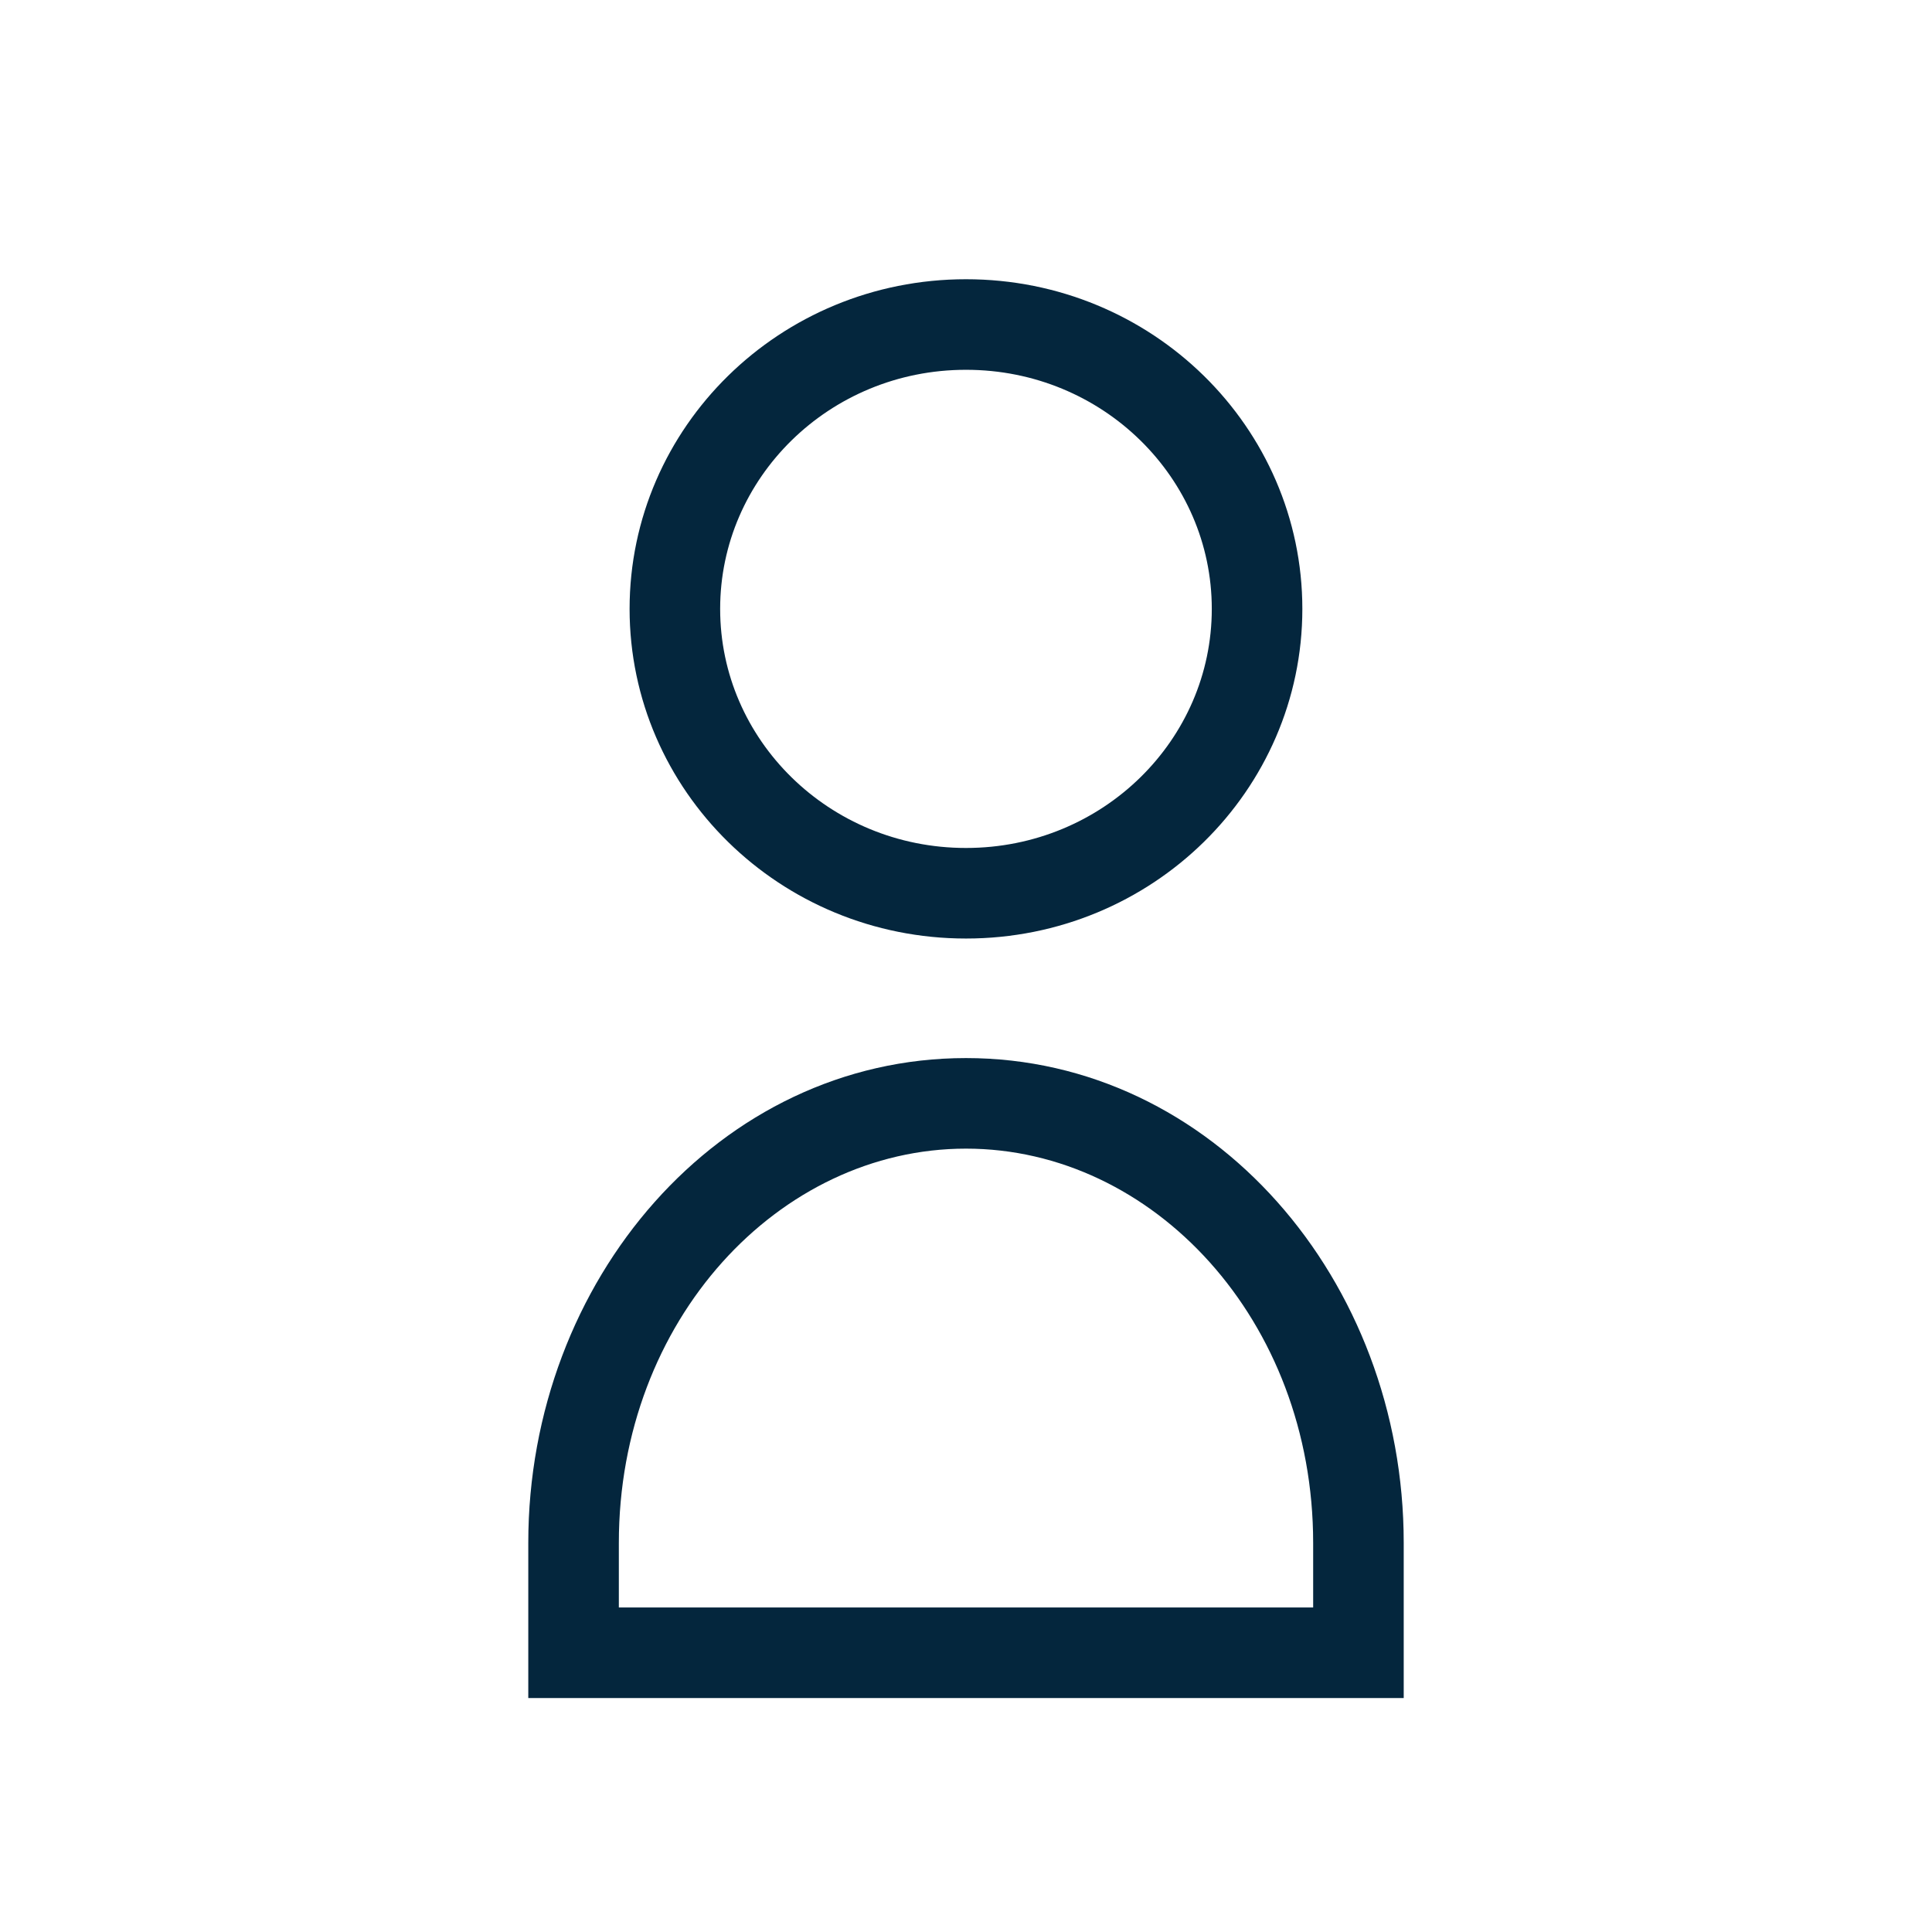
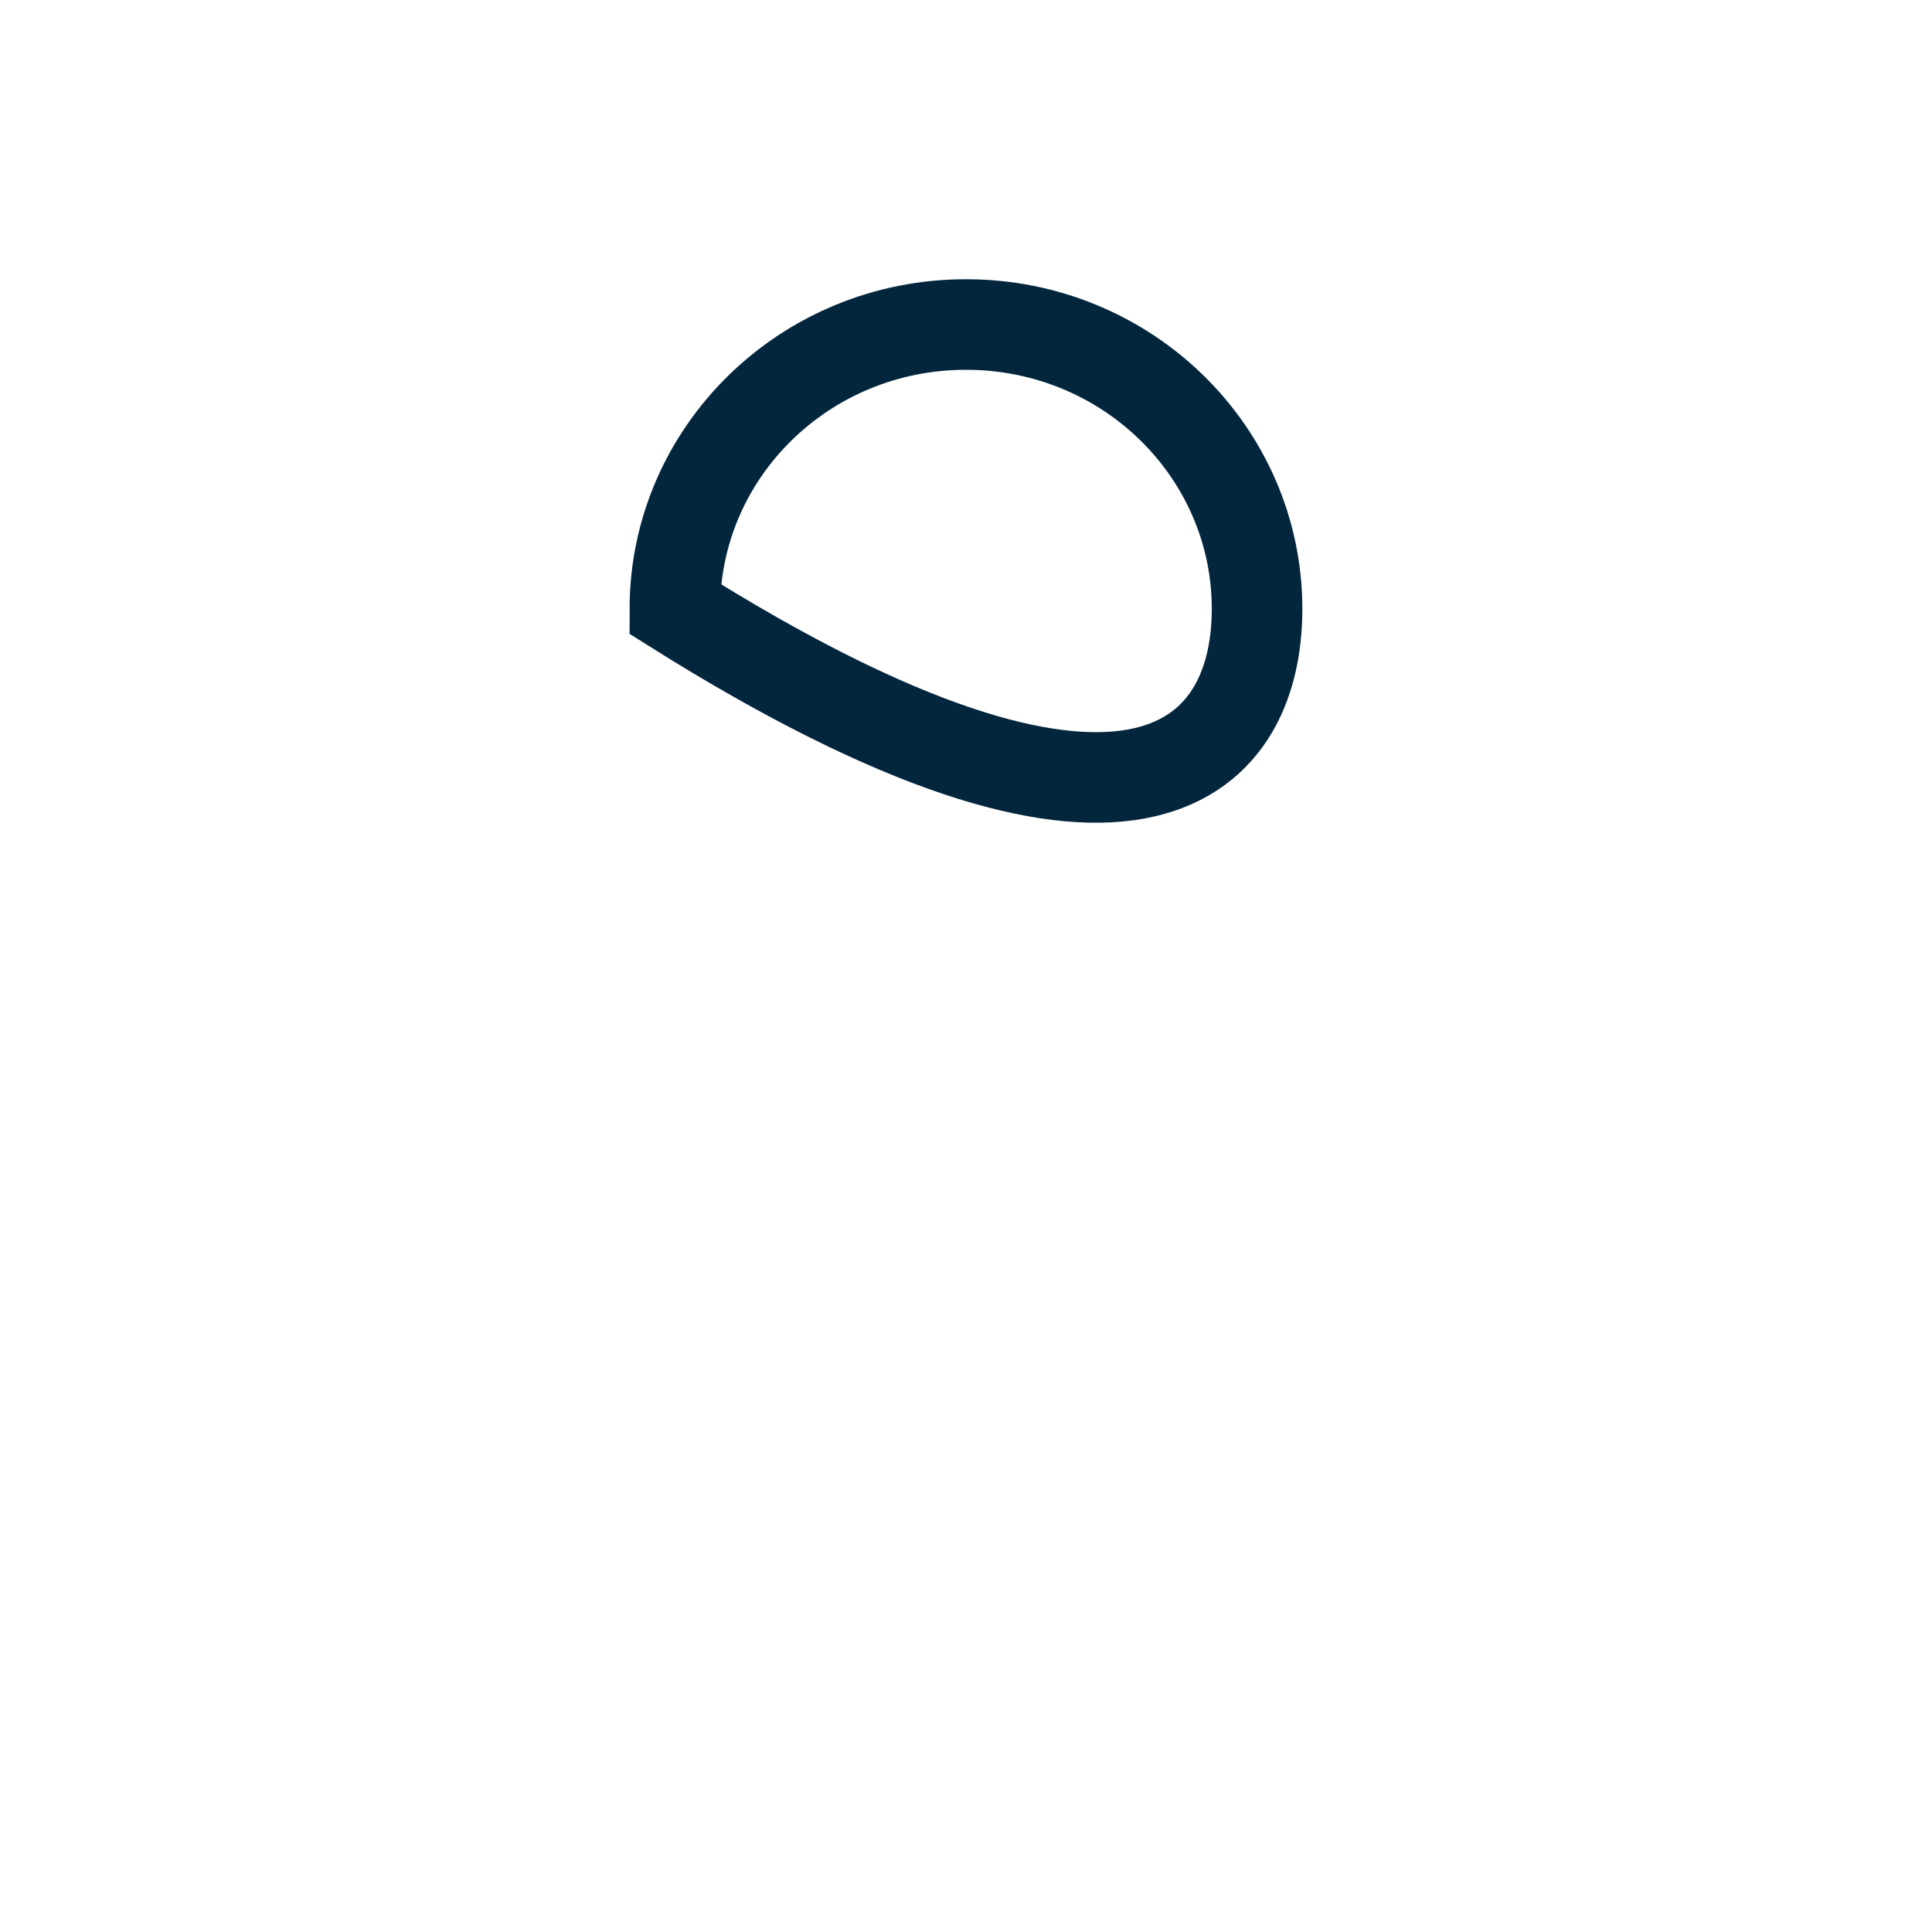
<svg xmlns="http://www.w3.org/2000/svg" width="32" height="32" viewBox="0 0 32 32" fill="none">
  <rect width="32" height="32" fill="white" />
-   <path d="M11.178 10.085C11.178 12.672 13.323 14.795 16 14.795C18.677 14.795 20.821 12.672 20.821 10.085C20.821 7.498 18.677 5.375 16 5.375C13.323 5.375 11.178 7.498 11.178 10.085Z" stroke="#04263D" stroke-width="1.5" />
-   <path d="M22.5 27.375V28.125H23.25V27.375H22.5ZM9.5 27.375H8.75V28.125H9.5V27.375ZM9.5 25.555L8.75 25.555V25.555H9.5ZM22.5 25.555H23.25V25.555L22.5 25.555ZM21.75 25.555V27.375H23.25V25.555H21.75ZM22.5 26.625H9.5V28.125H22.5V26.625ZM10.25 27.375V25.555H8.75V27.375H10.25ZM10.25 25.555V25.555C10.25 25.555 10.25 25.555 10.25 25.555C10.25 25.555 10.25 25.555 10.25 25.555V25.555C10.25 25.555 10.25 25.555 10.25 25.555C10.25 25.555 10.25 25.555 10.25 25.555V25.555C10.25 25.555 10.25 25.555 10.25 25.555C10.25 25.555 10.25 25.555 10.25 25.555C10.25 25.555 10.25 25.555 10.25 25.555V25.555C10.25 25.555 10.25 25.555 10.25 25.555C10.25 25.555 10.25 25.555 10.25 25.555V25.555V25.555C10.25 25.555 10.25 25.555 10.25 25.555C10.25 25.555 10.25 25.555 10.25 25.555V25.555C10.25 25.555 10.25 25.555 10.25 25.555C10.25 25.555 10.25 25.555 10.25 25.555C10.25 25.555 10.25 25.555 10.25 25.555V25.555C10.25 25.555 10.25 25.555 10.25 25.555C10.25 25.555 10.25 25.555 10.25 25.555C10.25 25.555 10.25 25.555 10.25 25.555V25.555C10.25 25.555 10.25 25.555 10.25 25.555C10.25 25.555 10.25 25.555 10.25 25.555C10.25 25.555 10.25 25.555 10.25 25.555V25.555C10.25 25.555 10.25 25.555 10.25 25.555C10.25 25.555 10.25 25.555 10.25 25.555C10.25 25.555 10.25 25.555 10.25 25.555V25.555V25.555C10.25 25.555 10.25 25.555 10.25 25.555C10.25 25.555 10.25 25.555 10.25 25.555V25.555V25.555C10.25 25.555 10.25 25.555 10.25 25.555C10.25 25.555 10.25 25.555 10.25 25.555V25.555V25.555C10.25 25.555 10.25 25.555 10.25 25.555C10.25 25.555 10.25 25.555 10.25 25.555C10.25 25.555 10.25 25.555 10.25 25.555V25.555C10.25 25.555 10.25 25.555 10.25 25.555C10.25 25.555 10.25 25.555 10.25 25.555C10.25 25.555 10.25 25.555 10.25 25.555V25.555C10.25 25.555 10.25 25.555 10.25 25.555C10.25 25.555 10.25 25.555 10.25 25.555C10.25 25.555 10.25 25.555 10.25 25.555V25.555C10.25 25.555 10.25 25.555 10.25 25.555C10.25 25.555 10.25 25.555 10.25 25.555C10.25 25.555 10.25 25.555 10.25 25.555V25.555C10.25 25.555 10.25 25.555 10.25 25.555C10.25 25.555 10.25 25.555 10.25 25.555V25.555V25.555C10.25 25.555 10.25 25.555 10.25 25.555C10.25 25.555 10.25 25.555 10.25 25.555V25.555C10.25 25.555 10.25 25.555 10.25 25.555C10.25 25.555 10.25 25.555 10.25 25.555C10.25 25.555 10.25 25.555 10.25 25.555V25.555C10.25 25.555 10.25 25.555 10.25 25.555C10.25 25.555 10.25 25.555 10.25 25.555V25.555C10.25 25.555 10.25 25.555 10.25 25.555C10.25 25.555 10.25 25.555 10.25 25.555V25.555H8.75V25.555C8.75 25.555 8.75 25.555 8.75 25.555C8.75 25.555 8.75 25.555 8.75 25.555V25.555C8.75 25.555 8.75 25.555 8.75 25.555C8.75 25.555 8.75 25.555 8.75 25.555V25.555C8.75 25.555 8.75 25.555 8.75 25.555C8.75 25.555 8.75 25.555 8.75 25.555C8.75 25.555 8.75 25.555 8.75 25.555V25.555C8.75 25.555 8.75 25.555 8.75 25.555C8.75 25.555 8.75 25.555 8.75 25.555V25.555V25.555C8.75 25.555 8.75 25.555 8.75 25.555C8.75 25.555 8.75 25.555 8.75 25.555V25.555C8.75 25.555 8.75 25.555 8.75 25.555C8.75 25.555 8.75 25.555 8.75 25.555C8.75 25.555 8.75 25.555 8.75 25.555V25.555C8.75 25.555 8.75 25.555 8.75 25.555C8.75 25.555 8.75 25.555 8.75 25.555C8.75 25.555 8.75 25.555 8.75 25.555V25.555C8.75 25.555 8.75 25.555 8.75 25.555C8.75 25.555 8.75 25.555 8.75 25.555C8.75 25.555 8.75 25.555 8.75 25.555V25.555C8.75 25.555 8.75 25.555 8.75 25.555C8.75 25.555 8.75 25.555 8.75 25.555C8.75 25.555 8.75 25.555 8.75 25.555V25.555V25.555C8.75 25.555 8.75 25.555 8.75 25.555C8.75 25.555 8.75 25.555 8.75 25.555V25.555V25.555C8.75 25.555 8.75 25.555 8.75 25.555C8.75 25.555 8.75 25.555 8.75 25.555V25.555V25.555C8.75 25.555 8.75 25.555 8.75 25.555C8.75 25.555 8.75 25.555 8.75 25.555C8.75 25.555 8.75 25.555 8.75 25.555V25.555C8.75 25.555 8.75 25.555 8.75 25.555C8.75 25.555 8.75 25.555 8.75 25.555C8.75 25.555 8.75 25.555 8.75 25.555V25.555C8.75 25.555 8.75 25.555 8.75 25.555C8.75 25.555 8.75 25.555 8.75 25.555C8.75 25.555 8.75 25.555 8.75 25.555V25.555C8.75 25.555 8.75 25.555 8.75 25.555C8.75 25.555 8.75 25.555 8.75 25.555C8.75 25.555 8.75 25.555 8.75 25.555V25.555C8.75 25.555 8.75 25.555 8.75 25.555C8.75 25.555 8.75 25.555 8.75 25.555V25.555V25.555C8.75 25.555 8.75 25.555 8.75 25.555C8.75 25.555 8.75 25.555 8.75 25.555V25.555C8.75 25.555 8.75 25.555 8.75 25.555C8.75 25.555 8.75 25.555 8.75 25.555C8.75 25.555 8.75 25.555 8.75 25.555V25.555C8.75 25.555 8.75 25.555 8.75 25.555C8.75 25.555 8.75 25.555 8.75 25.555V25.555C8.75 25.555 8.75 25.555 8.75 25.555C8.75 25.555 8.75 25.555 8.75 25.555V25.555H10.25ZM10.25 25.555C10.25 21.866 12.902 19.025 16 19.025V17.525C11.918 17.525 8.75 21.202 8.75 25.555L10.25 25.555ZM16 19.025C19.098 19.025 21.75 21.866 21.75 25.555L23.25 25.555C23.25 21.202 20.082 17.525 16 17.525V19.025ZM21.75 25.555V25.555C21.75 25.555 21.75 25.555 21.75 25.555C21.75 25.555 21.75 25.555 21.75 25.555V25.555C21.75 25.555 21.75 25.555 21.75 25.555C21.75 25.555 21.75 25.555 21.75 25.555V25.555C21.75 25.555 21.75 25.555 21.75 25.555C21.75 25.555 21.75 25.555 21.75 25.555C21.75 25.555 21.75 25.555 21.75 25.555V25.555C21.75 25.555 21.75 25.555 21.75 25.555C21.75 25.555 21.75 25.555 21.75 25.555V25.555V25.555C21.75 25.555 21.75 25.555 21.75 25.555C21.75 25.555 21.75 25.555 21.75 25.555V25.555C21.75 25.555 21.75 25.555 21.75 25.555C21.75 25.555 21.75 25.555 21.75 25.555C21.75 25.555 21.75 25.555 21.75 25.555V25.555C21.75 25.555 21.75 25.555 21.75 25.555C21.75 25.555 21.75 25.555 21.75 25.555C21.75 25.555 21.75 25.555 21.75 25.555V25.555C21.75 25.555 21.75 25.555 21.75 25.555C21.75 25.555 21.75 25.555 21.75 25.555C21.75 25.555 21.75 25.555 21.75 25.555V25.555C21.75 25.555 21.75 25.555 21.75 25.555C21.75 25.555 21.75 25.555 21.75 25.555C21.75 25.555 21.75 25.555 21.75 25.555V25.555V25.555C21.75 25.555 21.75 25.555 21.75 25.555C21.75 25.555 21.75 25.555 21.75 25.555V25.555V25.555C21.75 25.555 21.75 25.555 21.75 25.555C21.75 25.555 21.75 25.555 21.75 25.555V25.555V25.555C21.75 25.555 21.75 25.555 21.75 25.555C21.75 25.555 21.75 25.555 21.75 25.555C21.75 25.555 21.75 25.555 21.75 25.555V25.555C21.75 25.555 21.75 25.555 21.75 25.555C21.75 25.555 21.75 25.555 21.75 25.555C21.75 25.555 21.75 25.555 21.75 25.555V25.555C21.75 25.555 21.75 25.555 21.75 25.555C21.75 25.555 21.75 25.555 21.75 25.555C21.75 25.555 21.75 25.555 21.75 25.555V25.555C21.75 25.555 21.75 25.555 21.75 25.555C21.75 25.555 21.75 25.555 21.75 25.555C21.75 25.555 21.75 25.555 21.75 25.555V25.555C21.75 25.555 21.75 25.555 21.75 25.555C21.75 25.555 21.75 25.555 21.75 25.555V25.555V25.555C21.75 25.555 21.75 25.555 21.75 25.555C21.75 25.555 21.75 25.555 21.75 25.555V25.555C21.75 25.555 21.75 25.555 21.75 25.555C21.75 25.555 21.75 25.555 21.75 25.555C21.75 25.555 21.75 25.555 21.75 25.555V25.555C21.75 25.555 21.75 25.555 21.75 25.555C21.75 25.555 21.75 25.555 21.75 25.555V25.555C21.75 25.555 21.75 25.555 21.75 25.555C21.75 25.555 21.75 25.555 21.75 25.555V25.555H23.25V25.555C23.25 25.555 23.25 25.555 23.25 25.555C23.25 25.555 23.25 25.555 23.25 25.555V25.555C23.25 25.555 23.25 25.555 23.25 25.555C23.25 25.555 23.25 25.555 23.25 25.555V25.555C23.25 25.555 23.25 25.555 23.25 25.555C23.25 25.555 23.25 25.555 23.25 25.555C23.25 25.555 23.25 25.555 23.25 25.555V25.555C23.25 25.555 23.25 25.555 23.25 25.555C23.25 25.555 23.25 25.555 23.25 25.555V25.555V25.555C23.25 25.555 23.25 25.555 23.25 25.555C23.25 25.555 23.25 25.555 23.25 25.555V25.555C23.25 25.555 23.25 25.555 23.25 25.555C23.25 25.555 23.25 25.555 23.25 25.555C23.25 25.555 23.25 25.555 23.25 25.555V25.555C23.25 25.555 23.25 25.555 23.25 25.555C23.25 25.555 23.25 25.555 23.25 25.555C23.25 25.555 23.25 25.555 23.25 25.555V25.555C23.25 25.555 23.25 25.555 23.25 25.555C23.25 25.555 23.25 25.555 23.25 25.555C23.25 25.555 23.25 25.555 23.25 25.555V25.555C23.25 25.555 23.25 25.555 23.25 25.555C23.25 25.555 23.25 25.555 23.25 25.555C23.25 25.555 23.25 25.555 23.25 25.555V25.555V25.555C23.25 25.555 23.25 25.555 23.25 25.555C23.25 25.555 23.25 25.555 23.25 25.555V25.555V25.555C23.25 25.555 23.25 25.555 23.25 25.555C23.25 25.555 23.25 25.555 23.25 25.555V25.555V25.555C23.25 25.555 23.25 25.555 23.25 25.555C23.25 25.555 23.25 25.555 23.25 25.555C23.25 25.555 23.25 25.555 23.25 25.555V25.555C23.25 25.555 23.25 25.555 23.25 25.555C23.25 25.555 23.25 25.555 23.25 25.555C23.25 25.555 23.25 25.555 23.25 25.555V25.555C23.25 25.555 23.25 25.555 23.25 25.555C23.25 25.555 23.25 25.555 23.25 25.555C23.25 25.555 23.25 25.555 23.25 25.555V25.555C23.25 25.555 23.25 25.555 23.25 25.555C23.25 25.555 23.25 25.555 23.25 25.555C23.25 25.555 23.25 25.555 23.25 25.555V25.555C23.25 25.555 23.25 25.555 23.25 25.555C23.25 25.555 23.25 25.555 23.25 25.555V25.555V25.555C23.25 25.555 23.25 25.555 23.25 25.555C23.25 25.555 23.25 25.555 23.25 25.555V25.555C23.25 25.555 23.25 25.555 23.25 25.555C23.25 25.555 23.25 25.555 23.25 25.555C23.25 25.555 23.25 25.555 23.25 25.555V25.555C23.25 25.555 23.25 25.555 23.25 25.555C23.25 25.555 23.25 25.555 23.25 25.555V25.555C23.25 25.555 23.25 25.555 23.25 25.555C23.25 25.555 23.25 25.555 23.25 25.555V25.555H21.75Z" fill="#04263D" />
+   <path d="M11.178 10.085C18.677 14.795 20.821 12.672 20.821 10.085C20.821 7.498 18.677 5.375 16 5.375C13.323 5.375 11.178 7.498 11.178 10.085Z" stroke="#04263D" stroke-width="1.5" />
</svg>